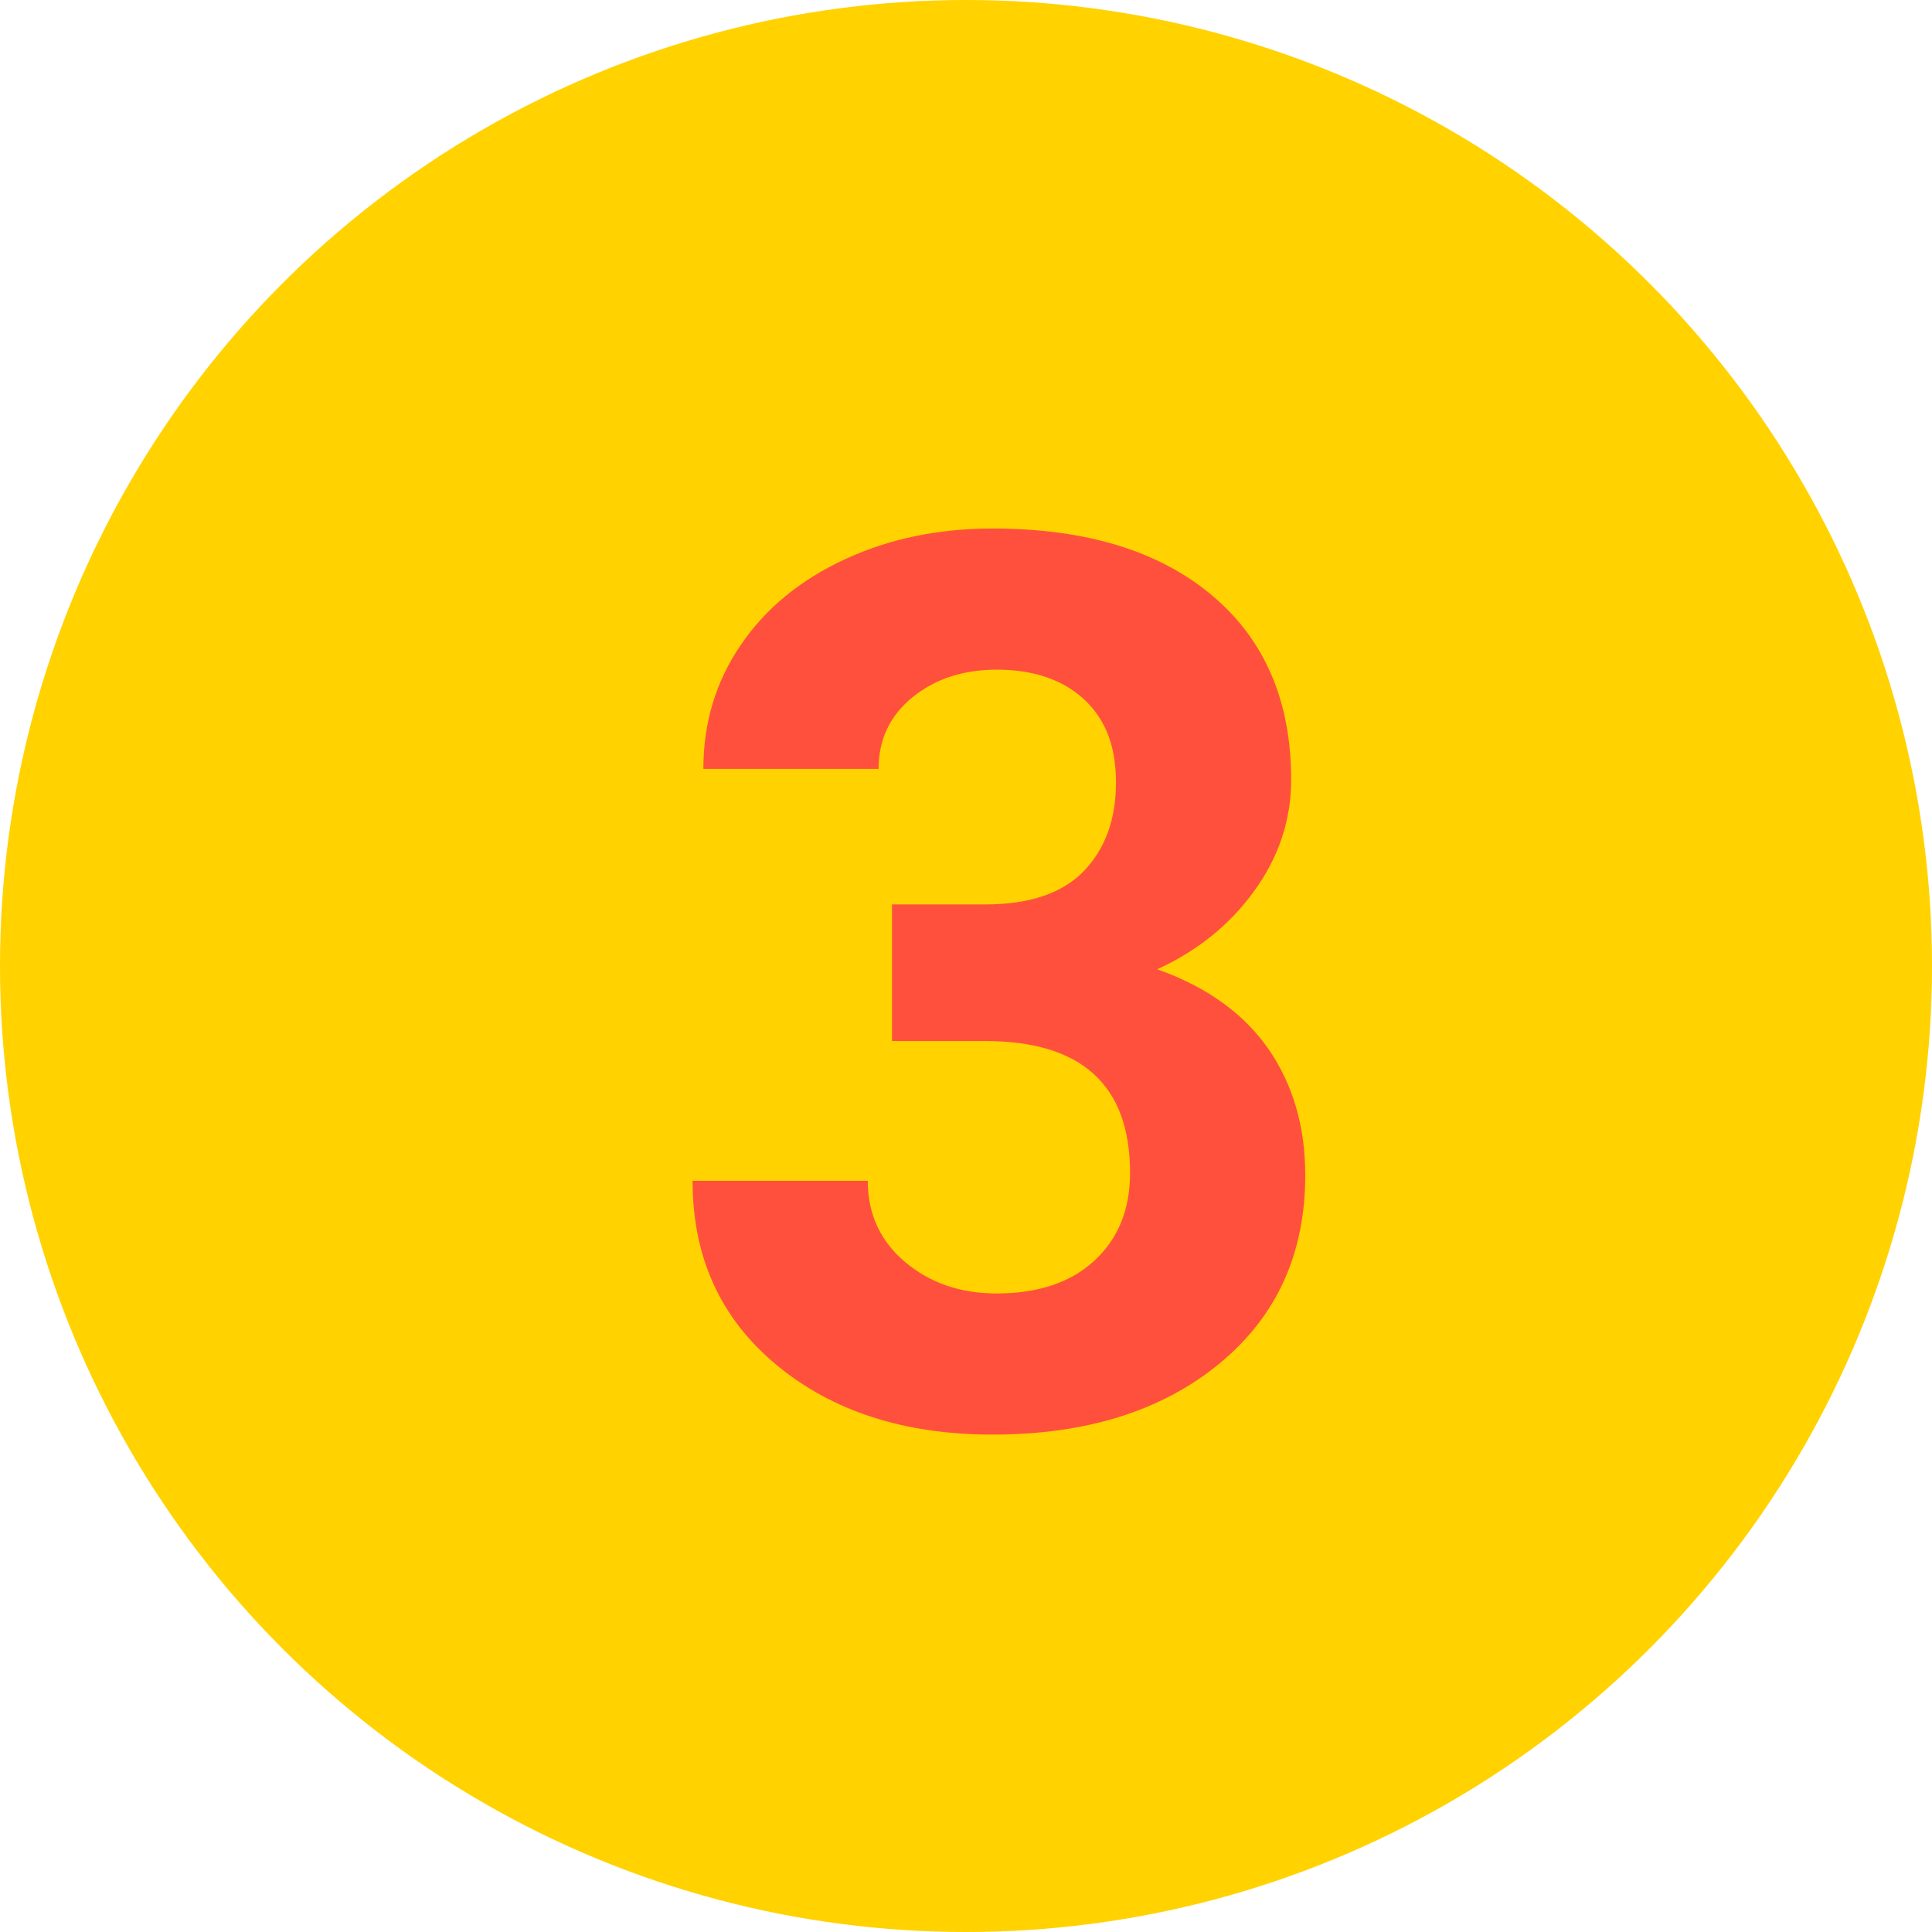
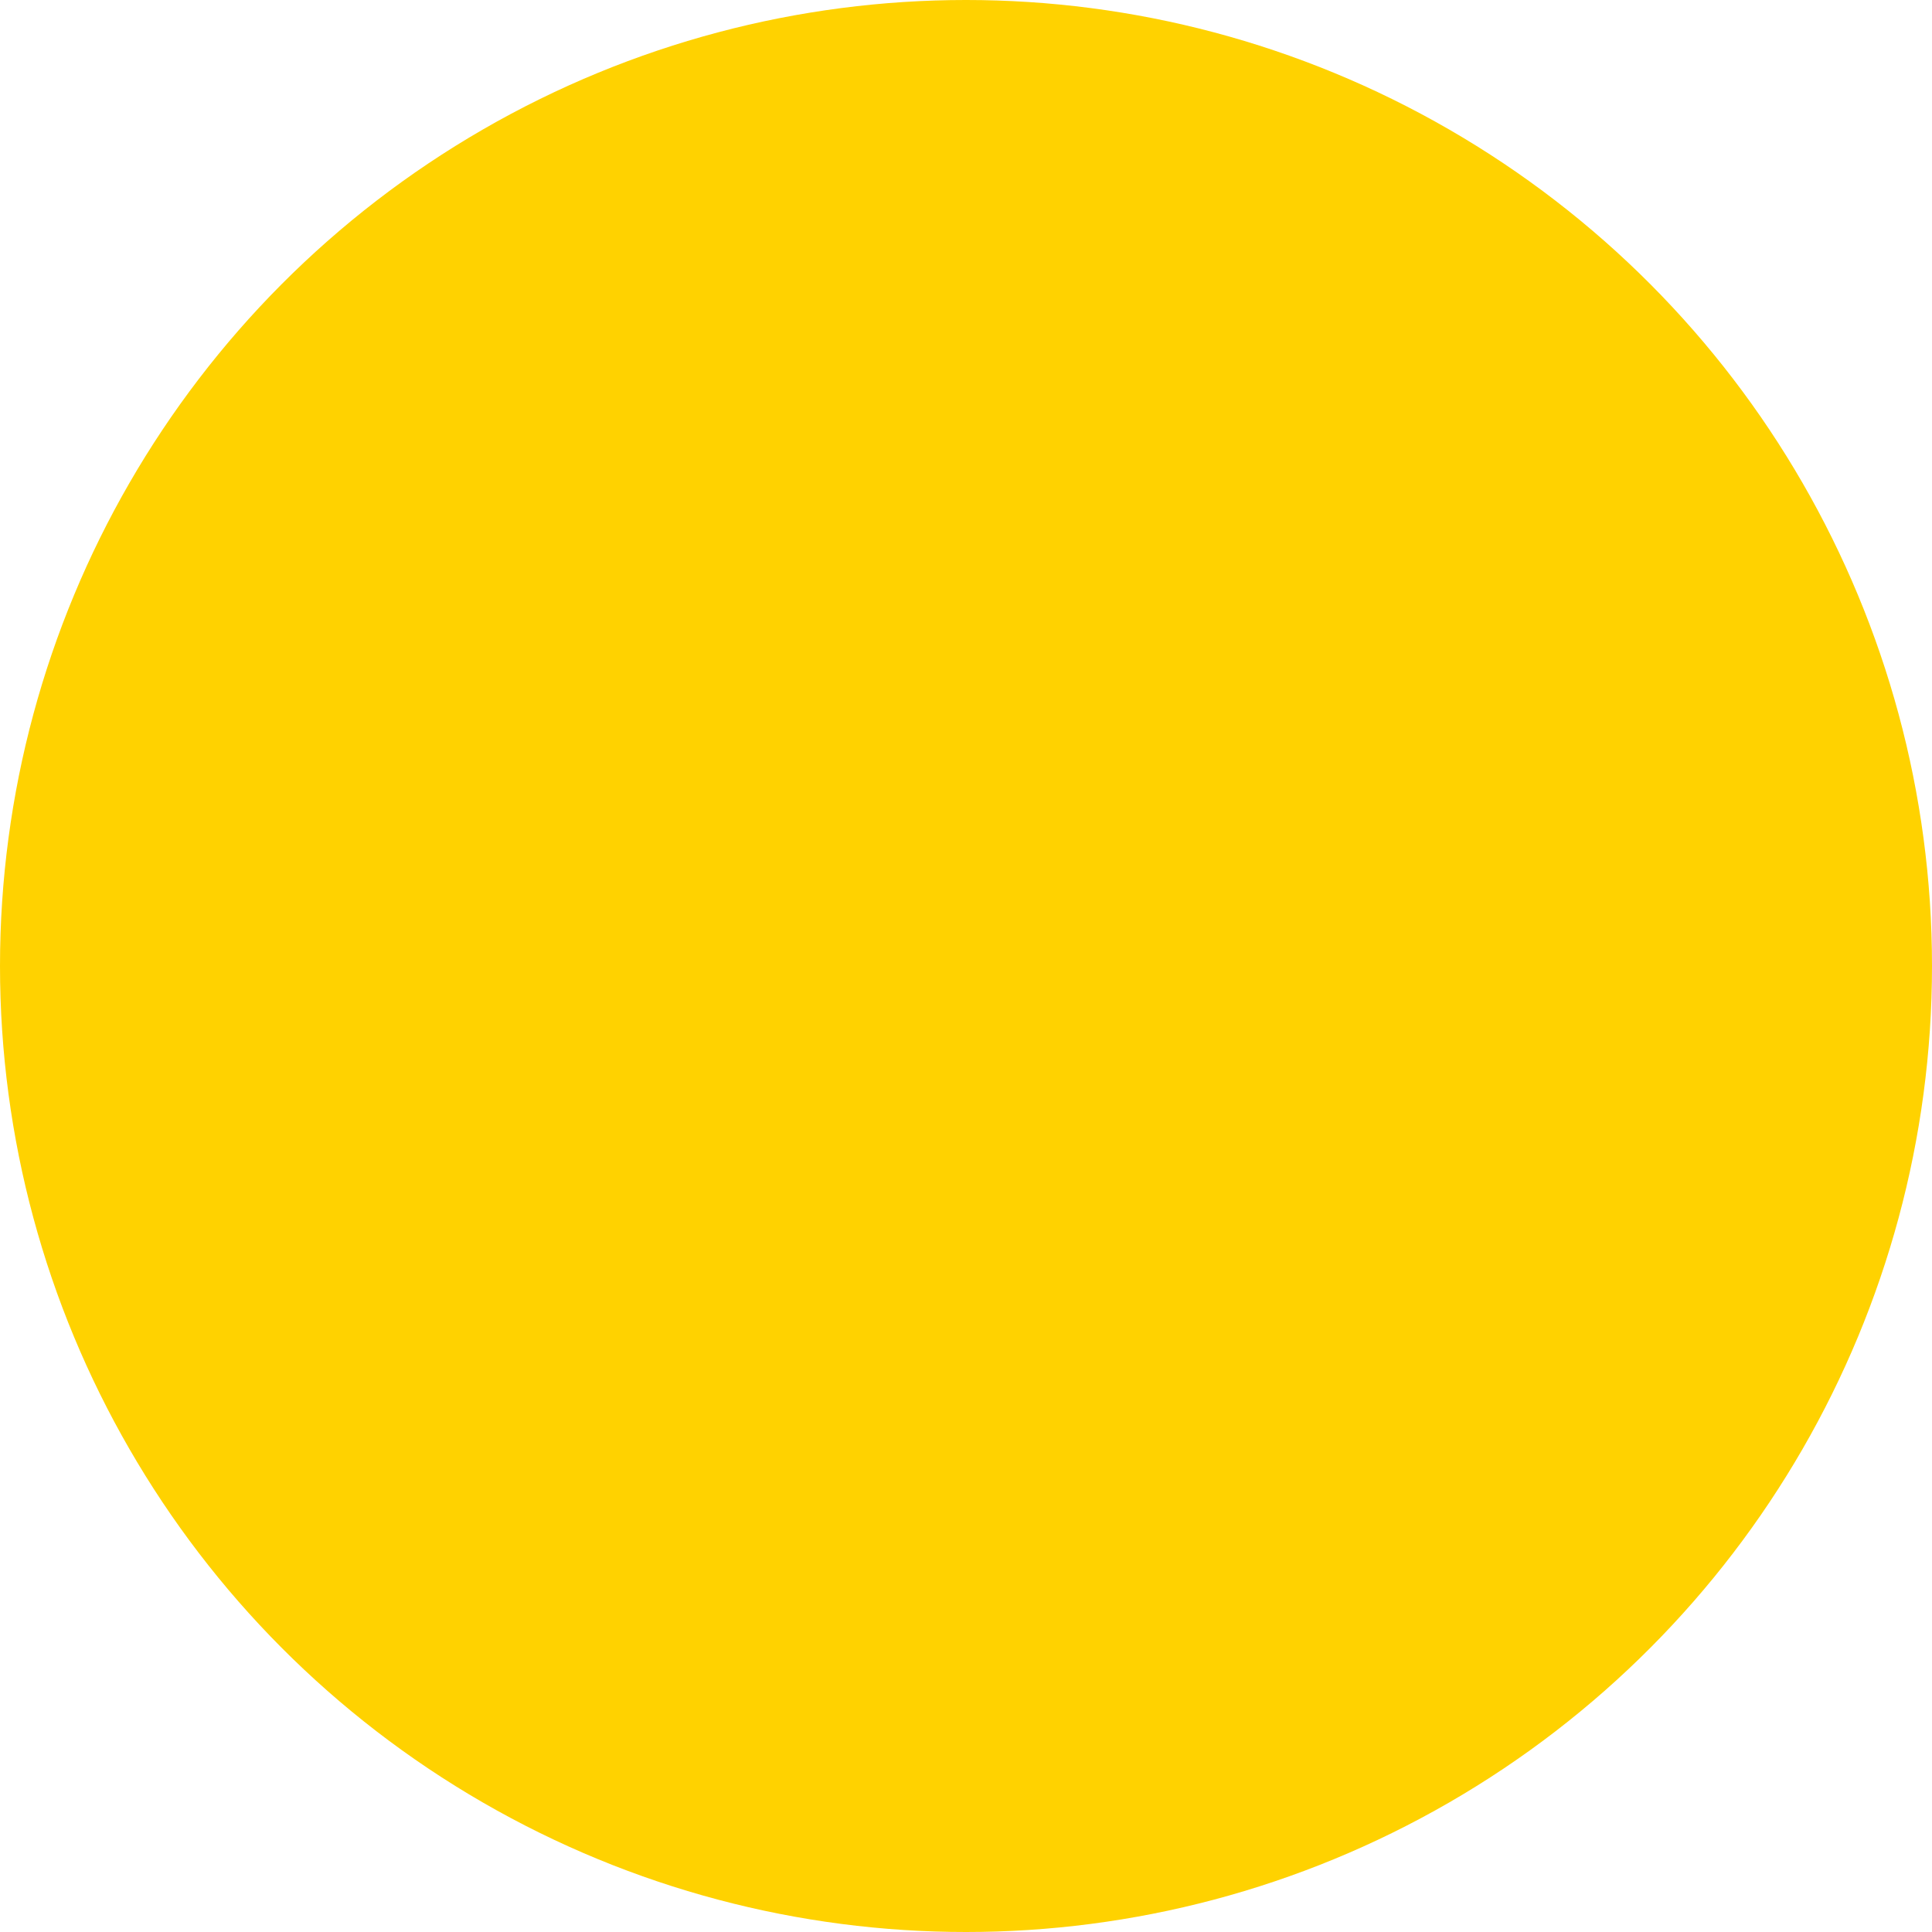
<svg xmlns="http://www.w3.org/2000/svg" id="b" data-name="レイヤー 2" width="59" height="59" viewBox="0 0 59 59">
  <defs>
    <style>
      .d {
        fill: #ff503e;
      }

      .d, .e {
        stroke-width: 0px;
      }

      .e {
        fill: #ffd200;
      }
    </style>
  </defs>
  <g id="c" data-name="body">
    <g>
      <circle class="e" cx="29.5" cy="29.5" r="29.5" />
-       <path class="d" d="M27.23,27.62h2.85c1.36,0,2.36-.34,3.02-1.02.65-.68.98-1.58.98-2.7s-.32-1.93-.97-2.54c-.65-.6-1.54-.91-2.67-.91-1.02,0-1.88.28-2.57.84-.69.56-1.04,1.29-1.04,2.19h-5.35c0-1.41.38-2.67,1.14-3.78.76-1.12,1.82-1.99,3.18-2.62,1.36-.63,2.86-.94,4.51-.94,2.85,0,5.08.68,6.7,2.04,1.62,1.36,2.42,3.24,2.42,5.63,0,1.23-.38,2.37-1.13,3.4-.75,1.04-1.74,1.83-2.96,2.39,1.52.54,2.65,1.36,3.4,2.44.75,1.09,1.12,2.37,1.12,3.85,0,2.39-.87,4.31-2.62,5.75-1.75,1.44-4.06,2.17-6.93,2.17-2.69,0-4.89-.71-6.6-2.13-1.71-1.42-2.56-3.29-2.56-5.62h5.35c0,1.01.38,1.84,1.14,2.48.76.64,1.69.96,2.8.96,1.27,0,2.27-.34,2.99-1.01.72-.67,1.08-1.56,1.08-2.67,0-2.69-1.48-4.03-4.44-4.03h-2.83v-4.18Z" />
    </g>
  </g>
</svg>